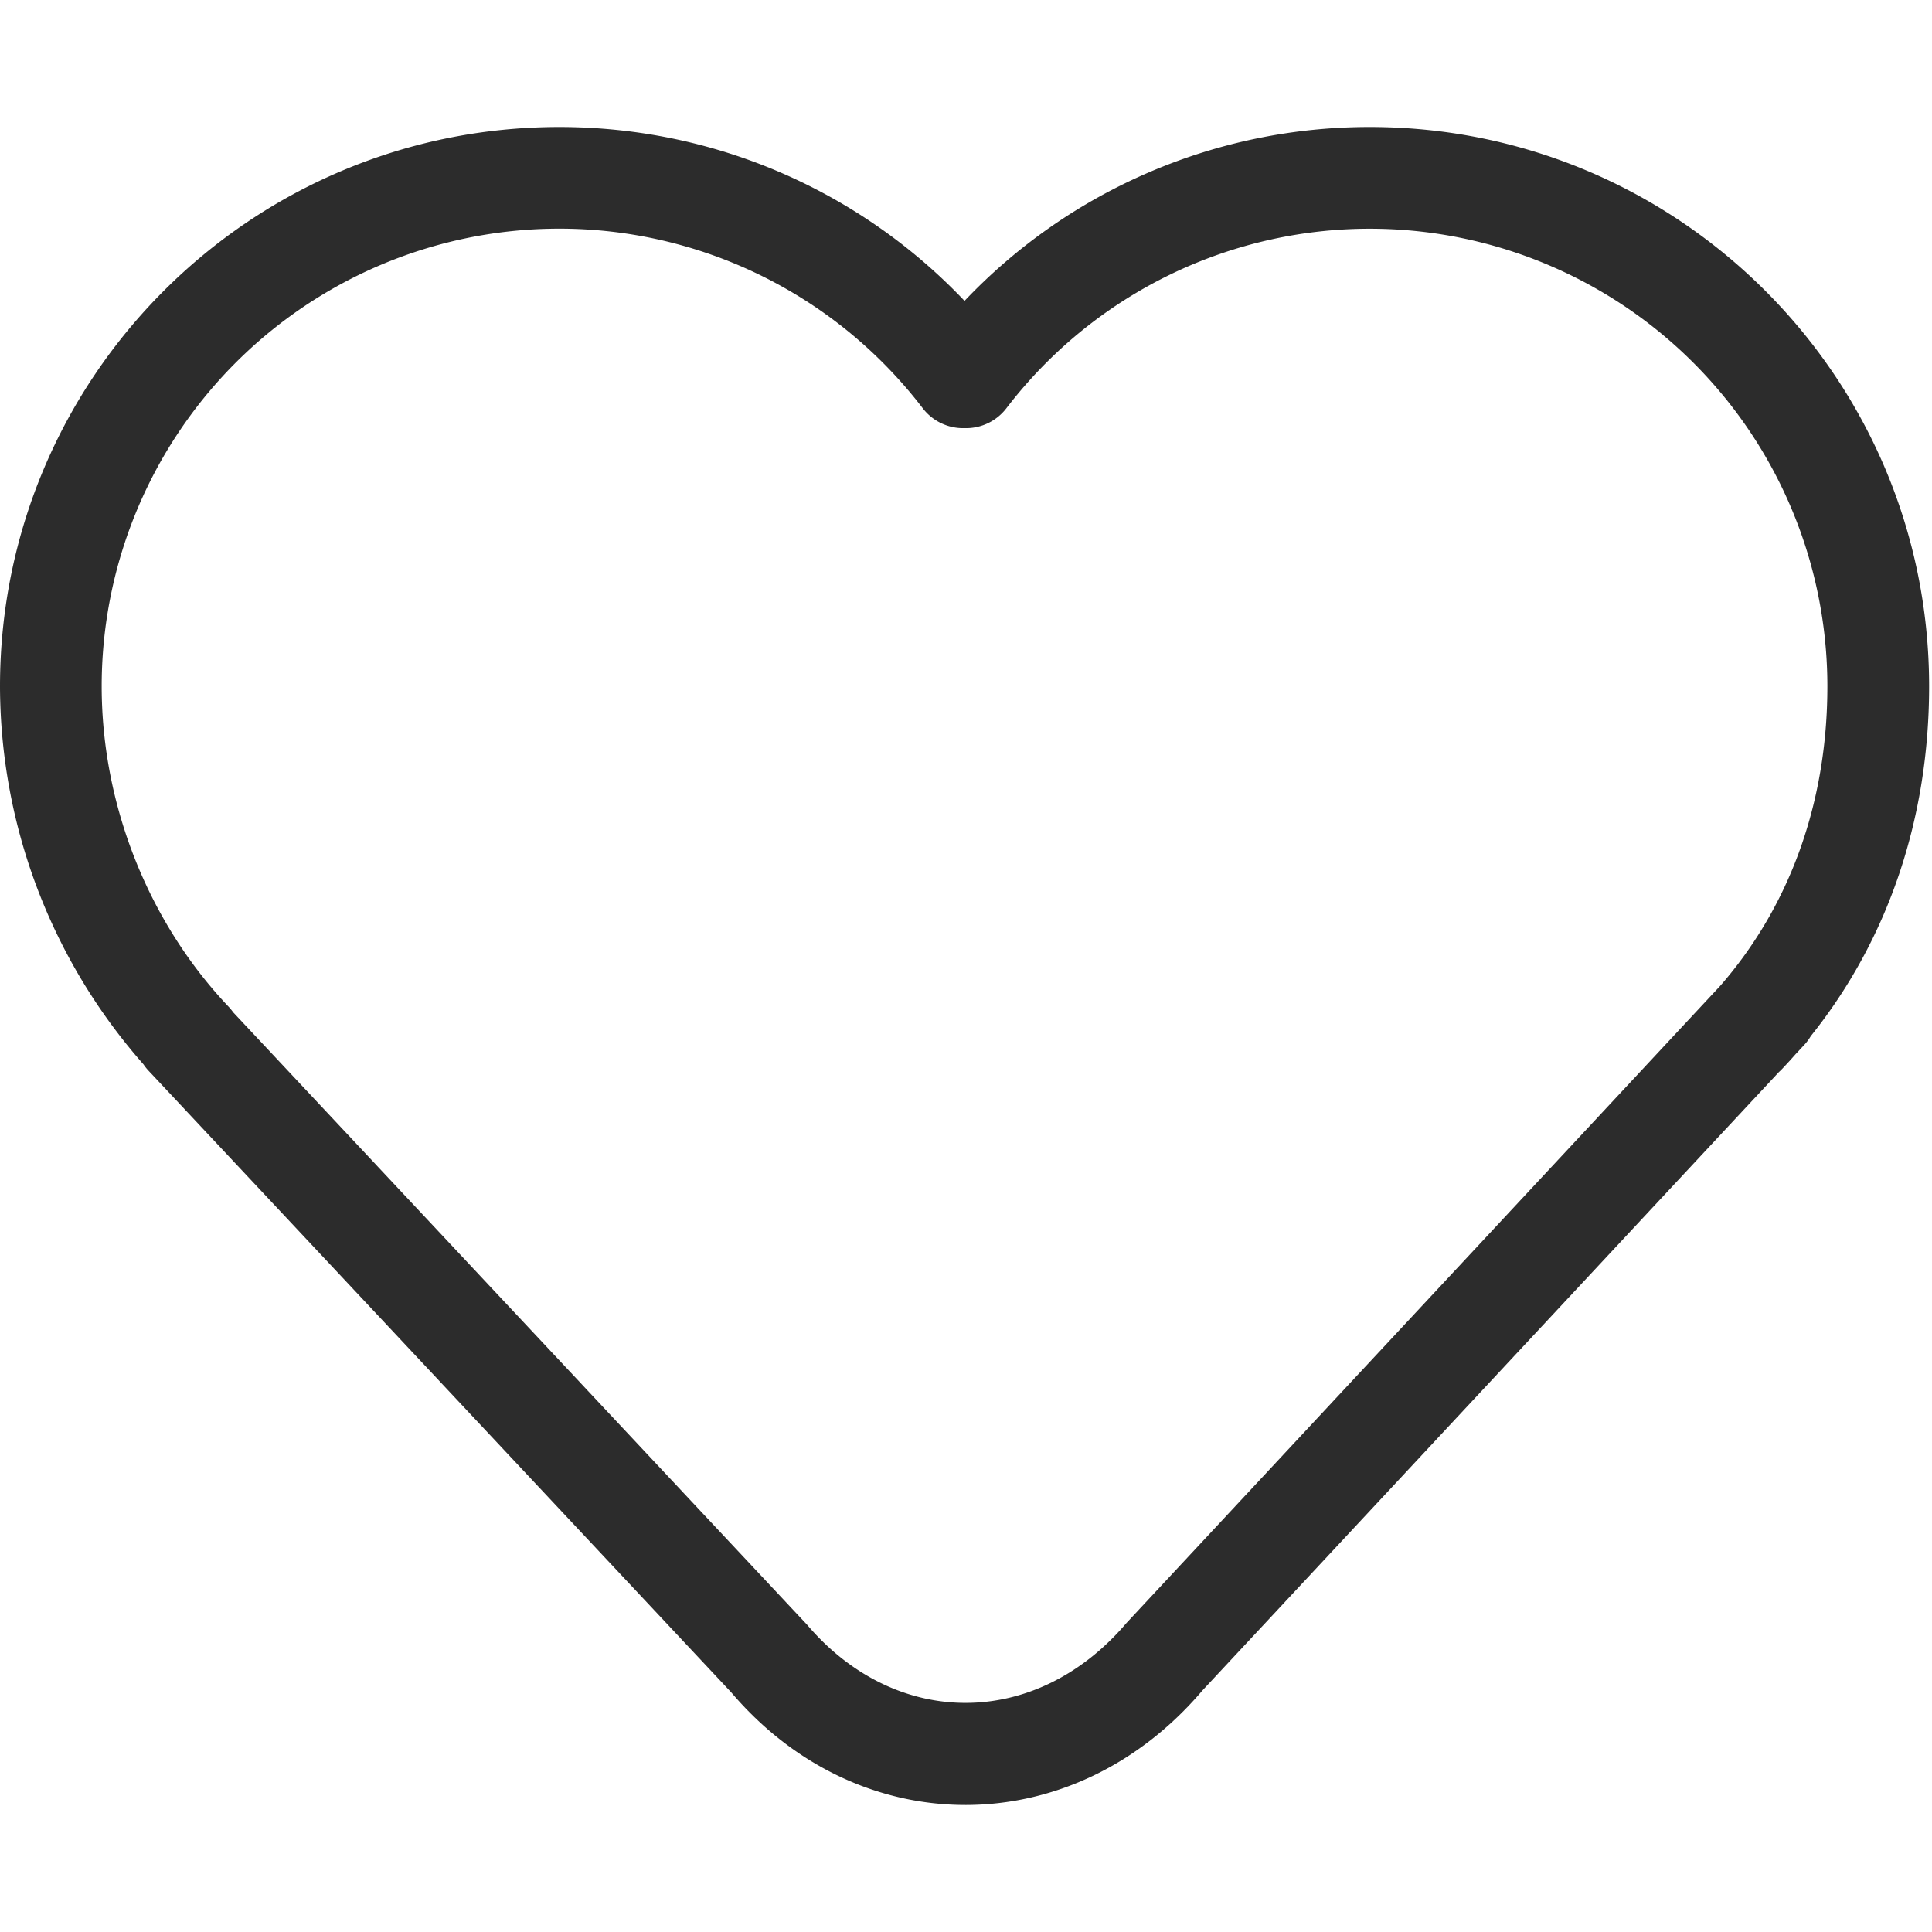
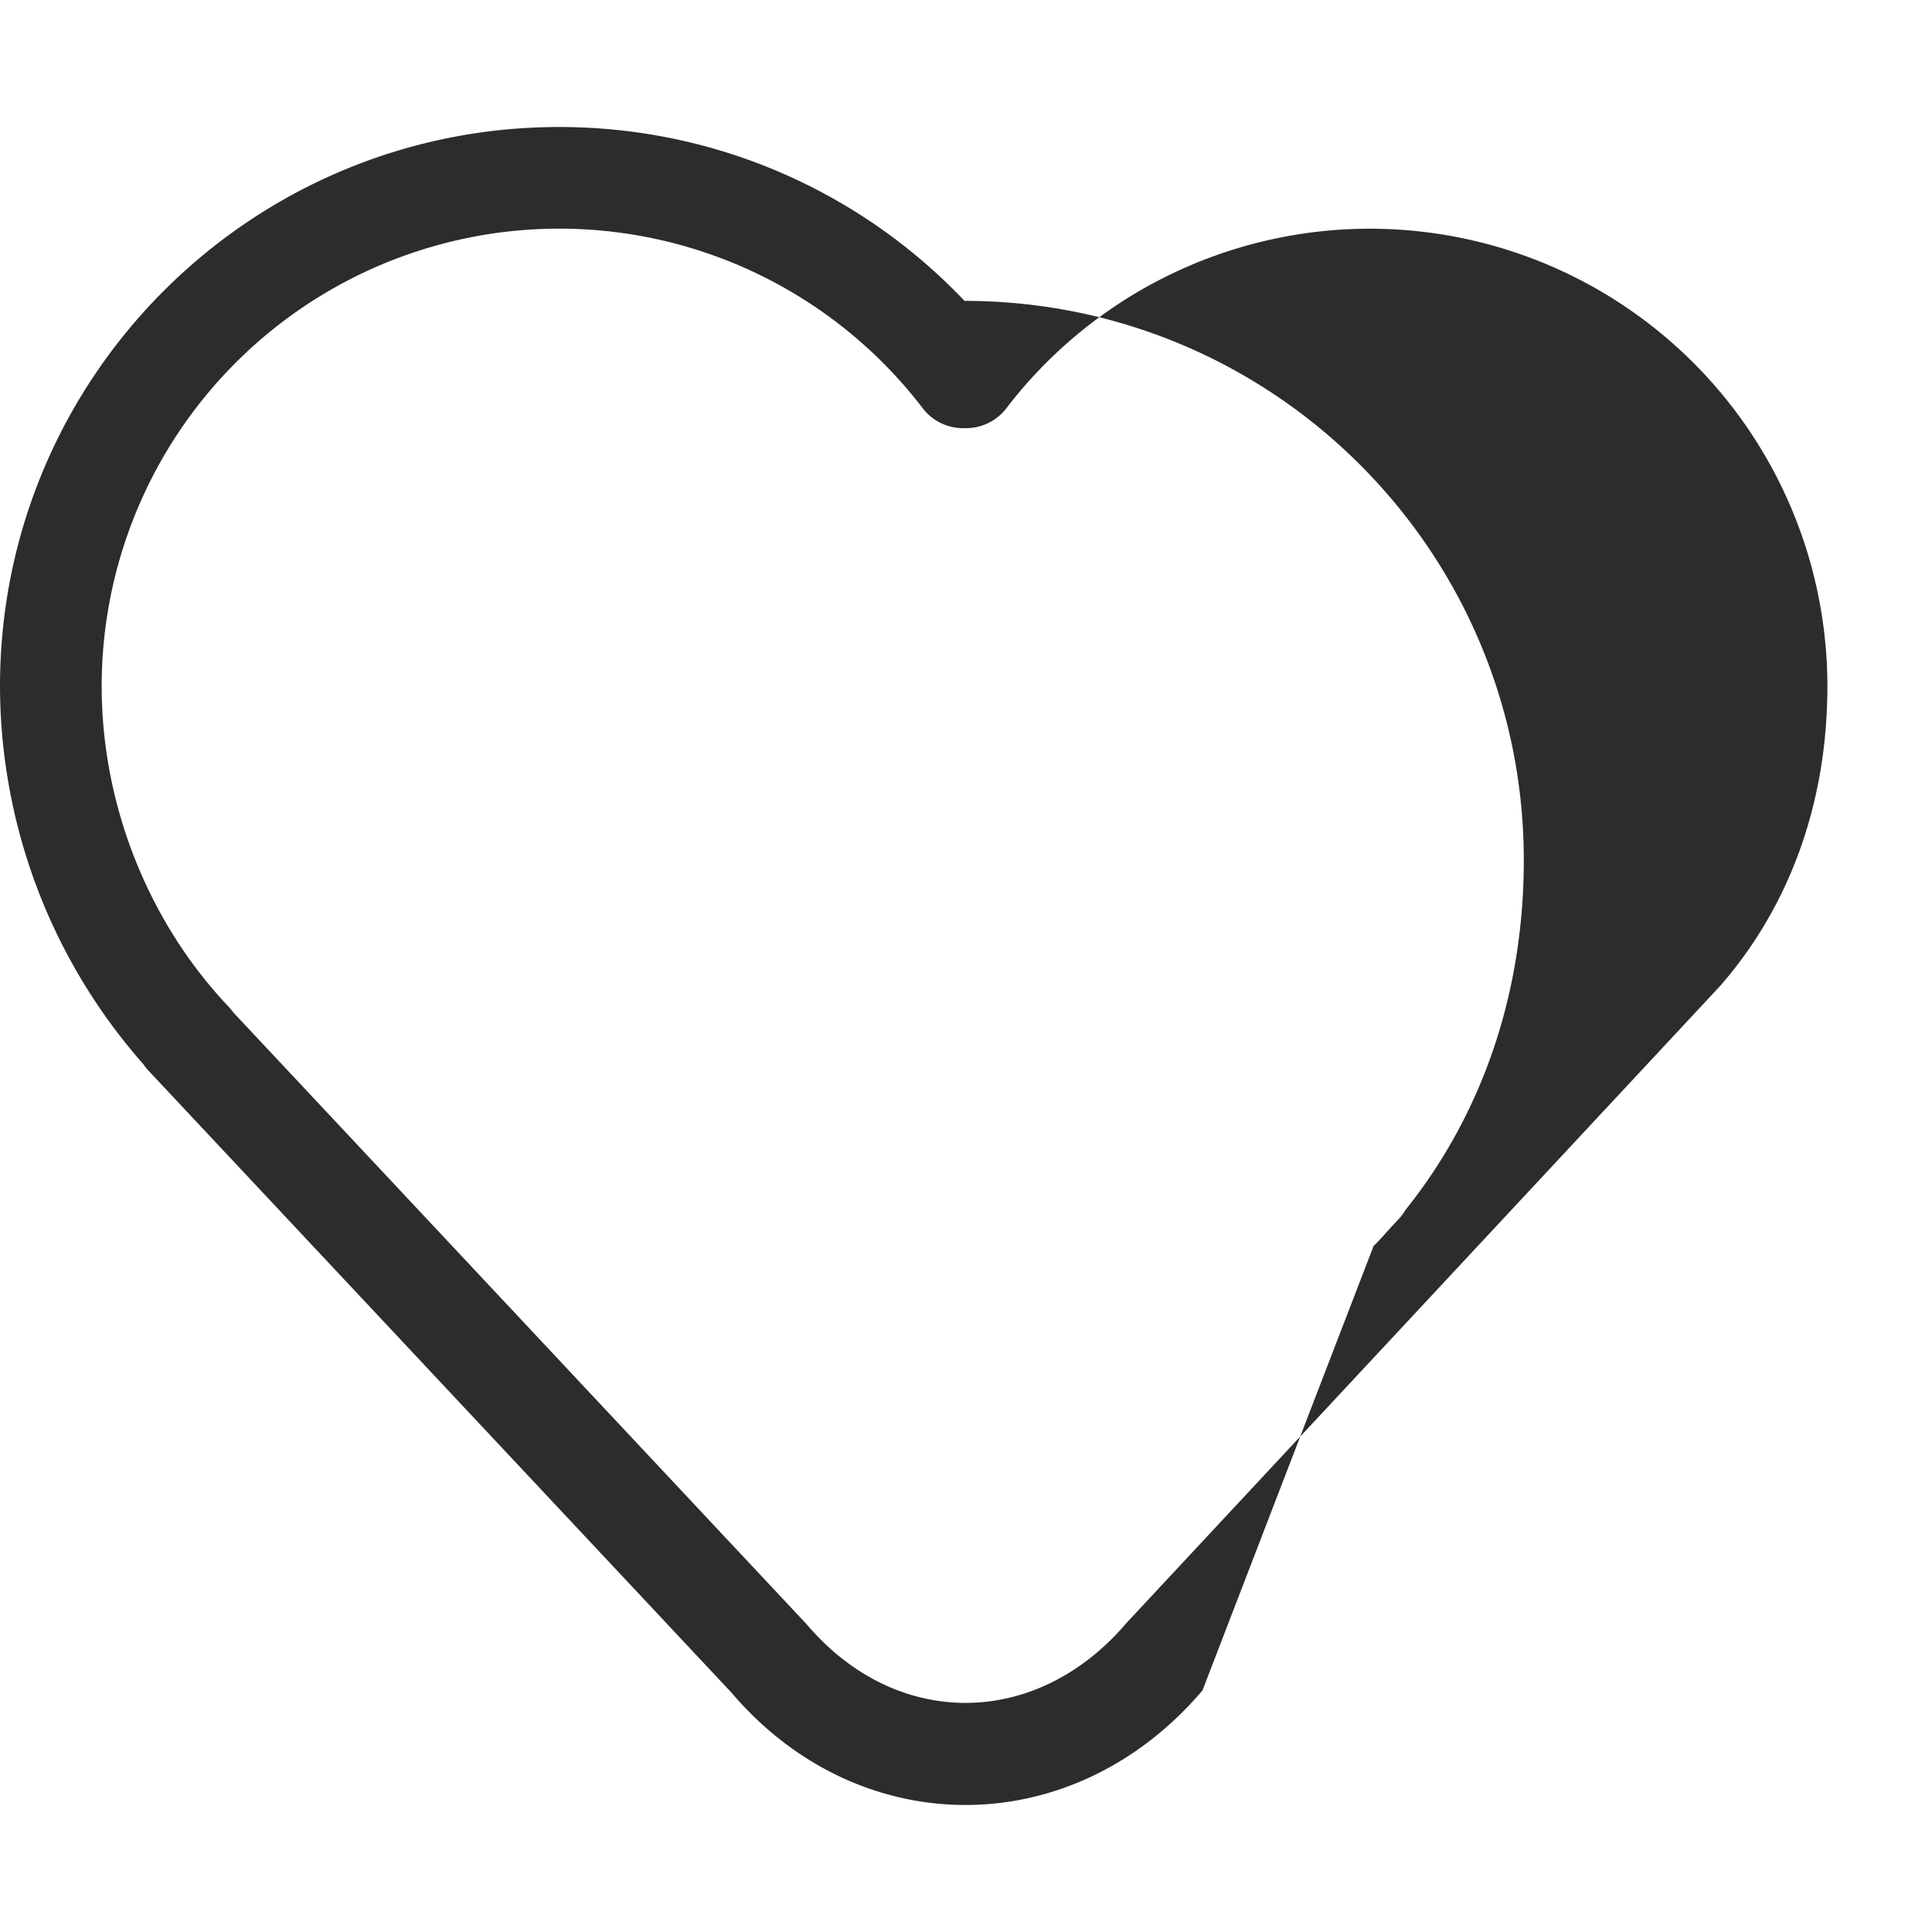
<svg xmlns="http://www.w3.org/2000/svg" t="1687771956500" class="icon" viewBox="0 0 1179 1024" version="1.1" p-id="3539" width="200" height="200">
-   <path d="M142.319 540.267l350.136 373.654c54.297 63.853 139.806 63.884 195.033-1.055l362.205-388.671c42.662-48.867 65.466-112.13 65.466-182.902a279.24 279.24 0 0 0-501.018-169.654 30.996 30.996 0 0 1-25.535 12.131 30.996 30.996 0 0 1-25.504-12.131A279.24 279.24 0 0 0 62.053 341.293c0 72.851 28.793 144.243 77.411 195.499 1.055 1.117 1.986 2.265 2.854 3.475z m-54.607 31.926A349.732 349.732 0 0 1 0 341.293C0 152.806 152.806 0 341.293 0c95.066 0 183.709 39.156 247.313 106.111A340.486 340.486 0 0 1 835.951 0c188.487 0 341.293 152.806 341.293 341.293 0 80.793-25.07 154.637-72.199 213.463-1.148 1.924-2.482 3.754-4.096 5.492l-5.181 5.554c-2.699 3.072-5.492 6.112-8.315 9.091-0.621 0.621-1.21 1.241-1.862 1.8L733.811 954.069c-79.056 93.049-209.554 93.018-287.617 1.148L90.784 576.041a31.244 31.244 0 0 1-3.103-3.847z" fill="#2c2c2c" p-id="3540" />
+   <path d="M142.319 540.267l350.136 373.654c54.297 63.853 139.806 63.884 195.033-1.055l362.205-388.671c42.662-48.867 65.466-112.13 65.466-182.902a279.24 279.24 0 0 0-501.018-169.654 30.996 30.996 0 0 1-25.535 12.131 30.996 30.996 0 0 1-25.504-12.131A279.24 279.24 0 0 0 62.053 341.293c0 72.851 28.793 144.243 77.411 195.499 1.055 1.117 1.986 2.265 2.854 3.475z m-54.607 31.926A349.732 349.732 0 0 1 0 341.293C0 152.806 152.806 0 341.293 0c95.066 0 183.709 39.156 247.313 106.111c188.487 0 341.293 152.806 341.293 341.293 0 80.793-25.07 154.637-72.199 213.463-1.148 1.924-2.482 3.754-4.096 5.492l-5.181 5.554c-2.699 3.072-5.492 6.112-8.315 9.091-0.621 0.621-1.21 1.241-1.862 1.8L733.811 954.069c-79.056 93.049-209.554 93.018-287.617 1.148L90.784 576.041a31.244 31.244 0 0 1-3.103-3.847z" fill="#2c2c2c" p-id="3540" />
</svg>